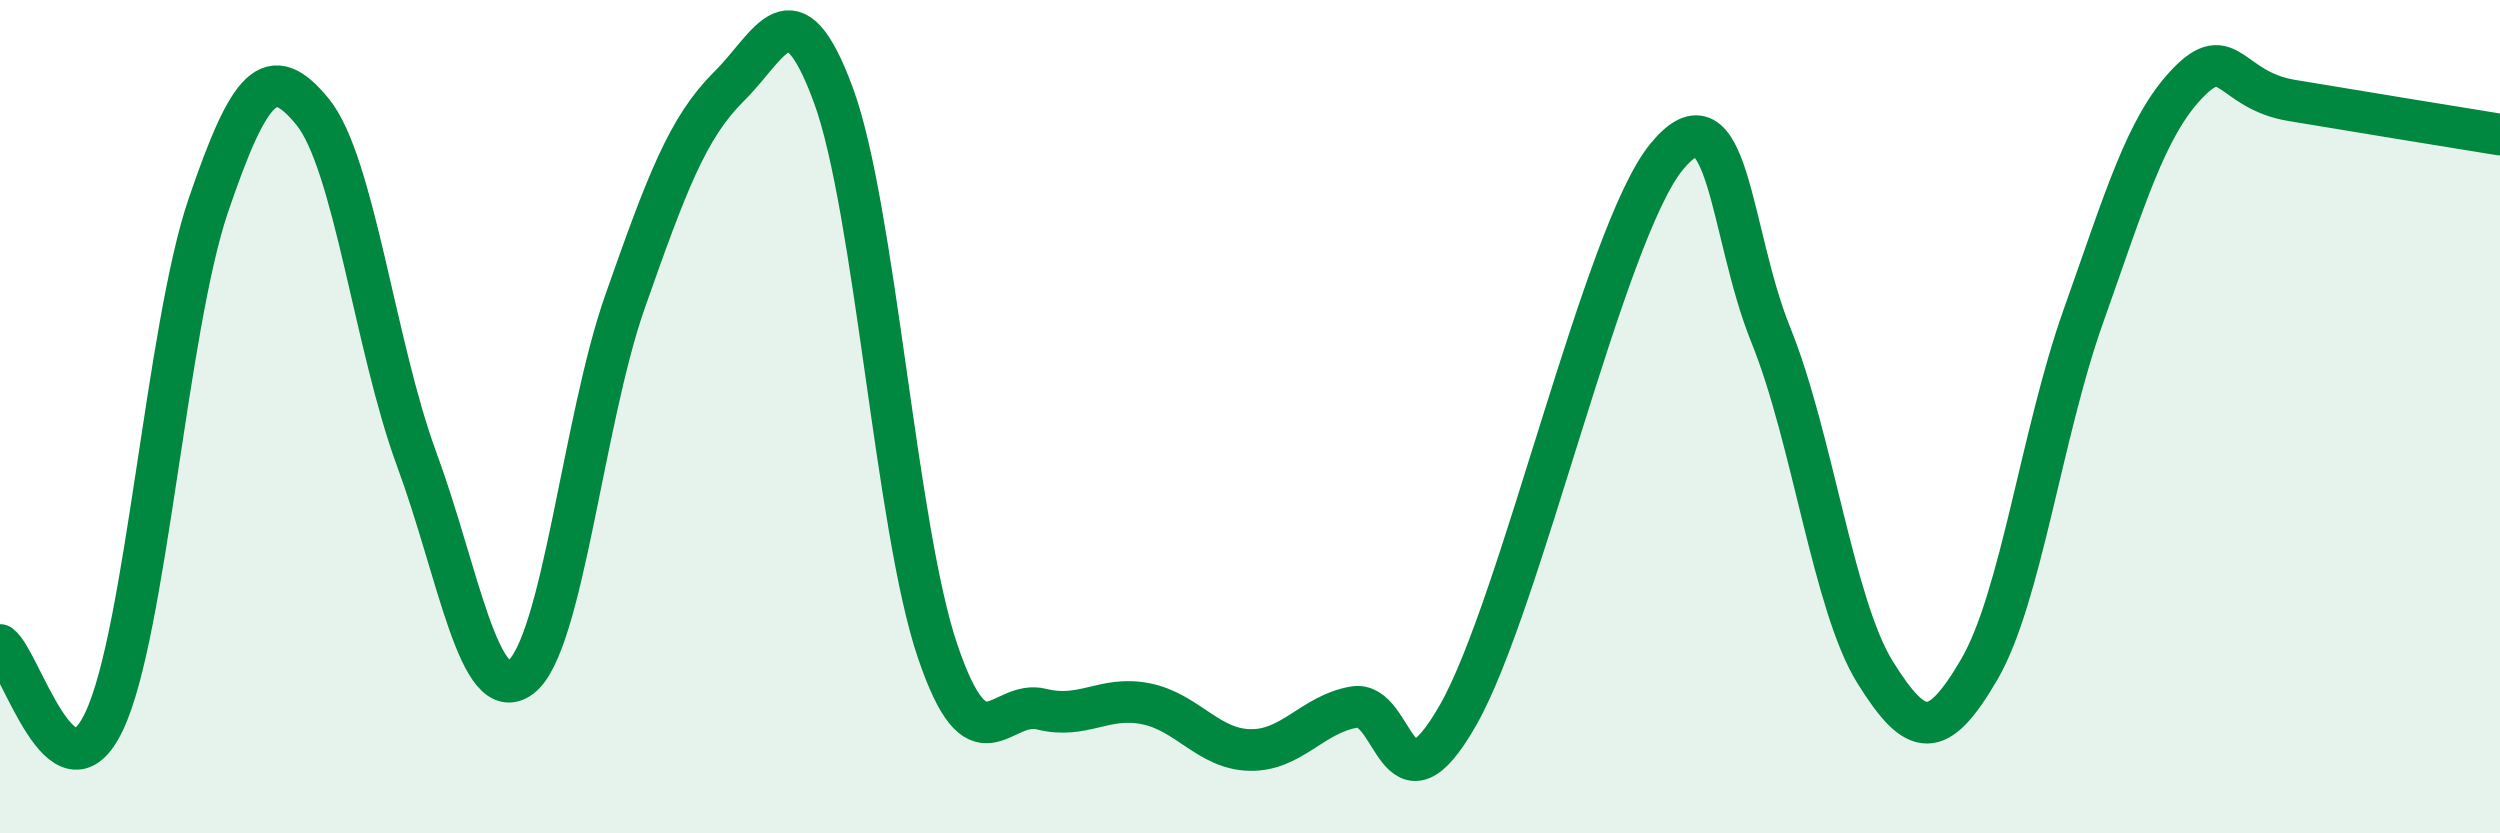
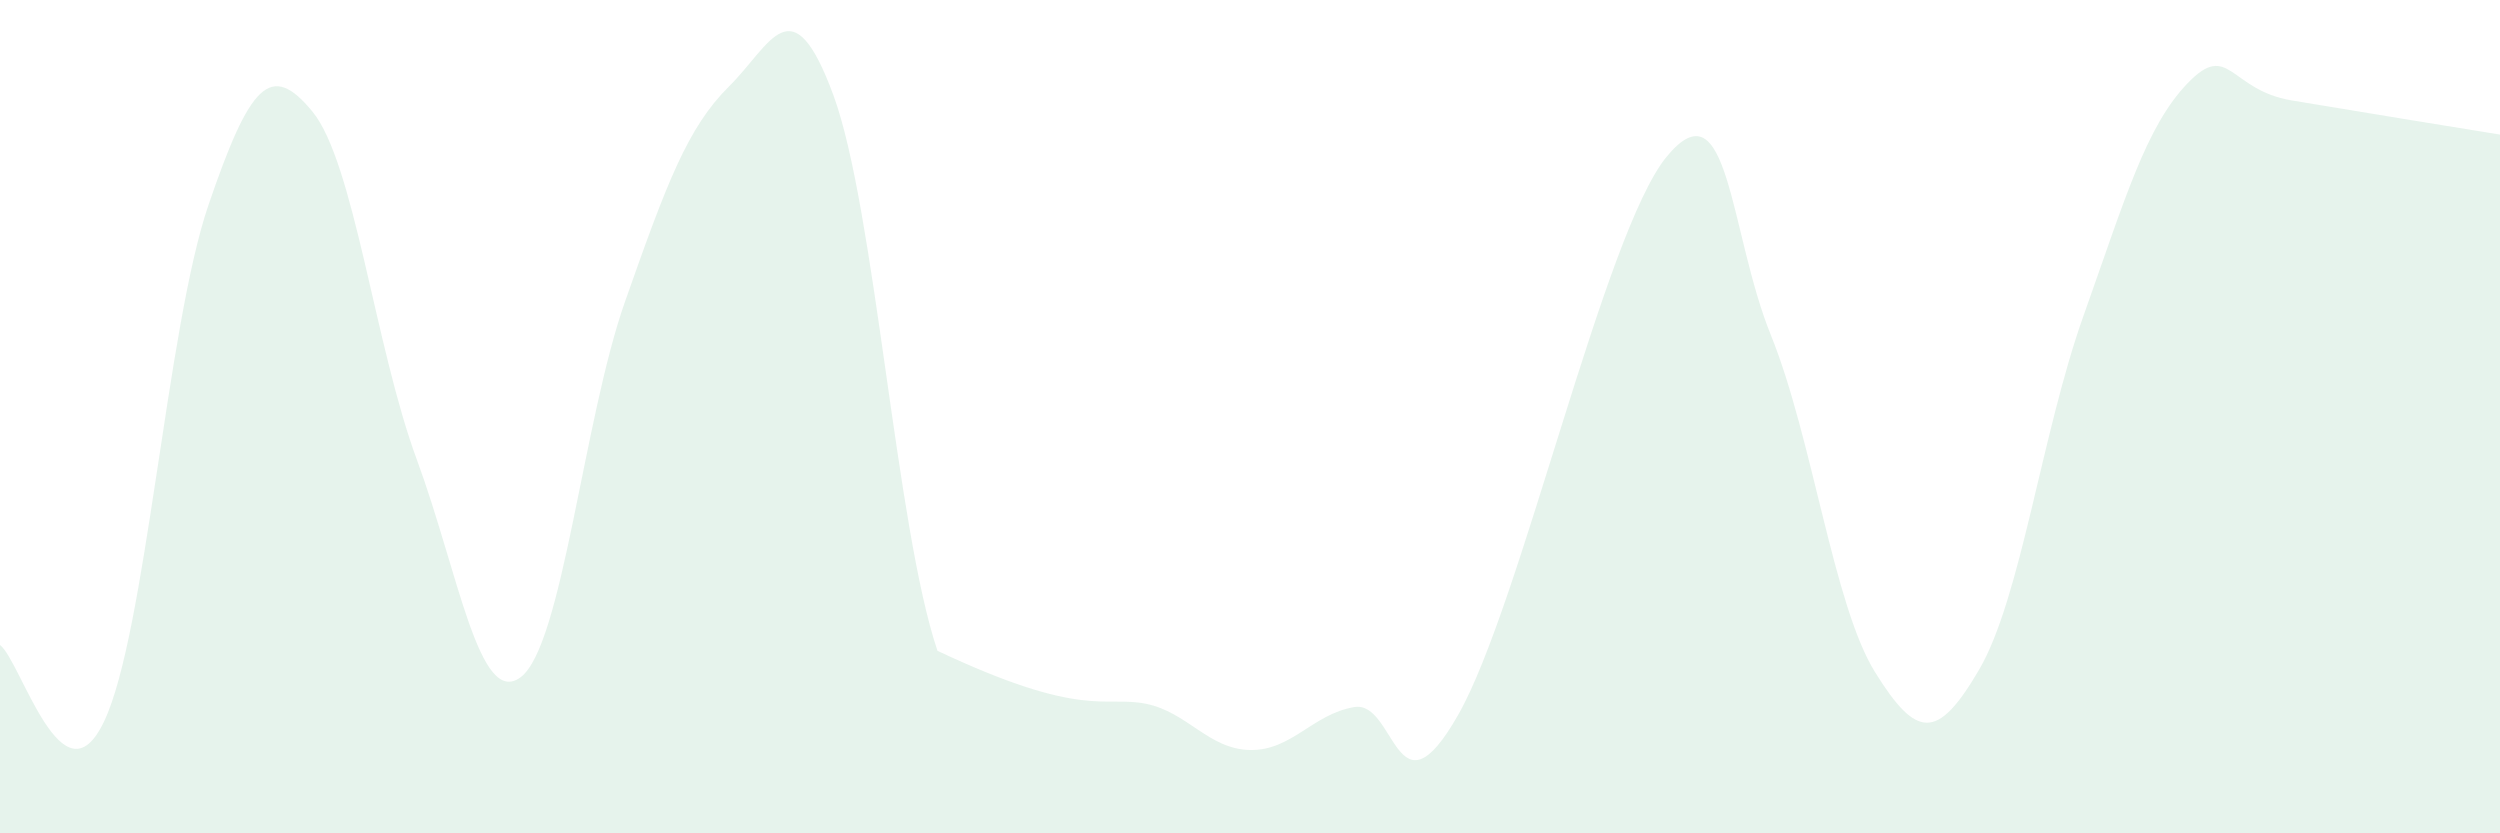
<svg xmlns="http://www.w3.org/2000/svg" width="60" height="20" viewBox="0 0 60 20">
-   <path d="M 0,15.48 C 0.5,15.85 1.5,19.42 2.5,17.31 C 3.5,15.2 4,7.86 5,4.93 C 6,2 6.5,1.46 7.5,2.68 C 8.5,3.9 9,8.31 10,11.02 C 11,13.73 11.5,17.01 12.5,16.25 C 13.5,15.49 14,10.08 15,7.24 C 16,4.4 16.5,3.06 17.5,2.07 C 18.5,1.08 19,-0.43 20,2.28 C 21,4.99 21.5,12.67 22.5,15.62 C 23.5,18.57 24,16.77 25,17.02 C 26,17.27 26.5,16.69 27.5,16.89 C 28.5,17.09 29,17.98 30,18 C 31,18.02 31.5,17.14 32.5,16.97 C 33.5,16.8 33.5,19.79 35,17.15 C 36.5,14.51 38.5,5.58 40,3.76 C 41.5,1.94 41.5,5.57 42.5,8.04 C 43.5,10.51 44,14.52 45,16.13 C 46,17.74 46.5,17.78 47.5,16.07 C 48.5,14.36 49,10.4 50,7.59 C 51,4.78 51.5,3.04 52.5,2 C 53.5,0.96 53.5,2.16 55,2.41 C 56.5,2.66 59,3.07 60,3.23L60 20L0 20Z" fill="#008740" opacity="0.1" stroke-linecap="round" stroke-linejoin="round" />
-   <path d="M 0,15.48 C 0.5,15.85 1.5,19.42 2.5,17.31 C 3.5,15.2 4,7.86 5,4.93 C 6,2 6.5,1.46 7.5,2.68 C 8.5,3.9 9,8.31 10,11.02 C 11,13.73 11.5,17.01 12.5,16.25 C 13.5,15.49 14,10.08 15,7.24 C 16,4.4 16.5,3.06 17.5,2.07 C 18.5,1.08 19,-0.43 20,2.28 C 21,4.99 21.5,12.67 22.5,15.62 C 23.5,18.57 24,16.77 25,17.02 C 26,17.27 26.5,16.69 27.5,16.89 C 28.5,17.09 29,17.98 30,18 C 31,18.02 31.5,17.14 32.5,16.97 C 33.5,16.8 33.5,19.79 35,17.15 C 36.5,14.51 38.5,5.58 40,3.76 C 41.5,1.94 41.5,5.57 42.5,8.04 C 43.5,10.51 44,14.52 45,16.13 C 46,17.74 46.5,17.78 47.5,16.07 C 48.5,14.36 49,10.4 50,7.59 C 51,4.78 51.5,3.04 52.5,2 C 53.5,0.96 53.5,2.16 55,2.41 C 56.5,2.66 59,3.07 60,3.23" stroke="#008740" stroke-width="1" fill="none" stroke-linecap="round" stroke-linejoin="round" />
+   <path d="M 0,15.48 C 0.5,15.85 1.5,19.42 2.5,17.31 C 3.5,15.2 4,7.86 5,4.93 C 6,2 6.5,1.46 7.5,2.68 C 8.5,3.9 9,8.31 10,11.02 C 11,13.73 11.5,17.01 12.5,16.25 C 13.5,15.49 14,10.08 15,7.24 C 16,4.4 16.5,3.06 17.5,2.07 C 18.5,1.08 19,-0.43 20,2.28 C 21,4.99 21.5,12.67 22.5,15.62 C 26,17.27 26.5,16.69 27.5,16.89 C 28.5,17.09 29,17.98 30,18 C 31,18.02 31.5,17.14 32.5,16.97 C 33.5,16.8 33.5,19.79 35,17.15 C 36.5,14.51 38.5,5.58 40,3.76 C 41.5,1.94 41.5,5.57 42.5,8.04 C 43.5,10.51 44,14.52 45,16.13 C 46,17.74 46.5,17.78 47.5,16.07 C 48.5,14.36 49,10.4 50,7.59 C 51,4.78 51.5,3.04 52.5,2 C 53.5,0.96 53.5,2.16 55,2.41 C 56.5,2.66 59,3.07 60,3.23L60 20L0 20Z" fill="#008740" opacity="0.1" stroke-linecap="round" stroke-linejoin="round" />
</svg>